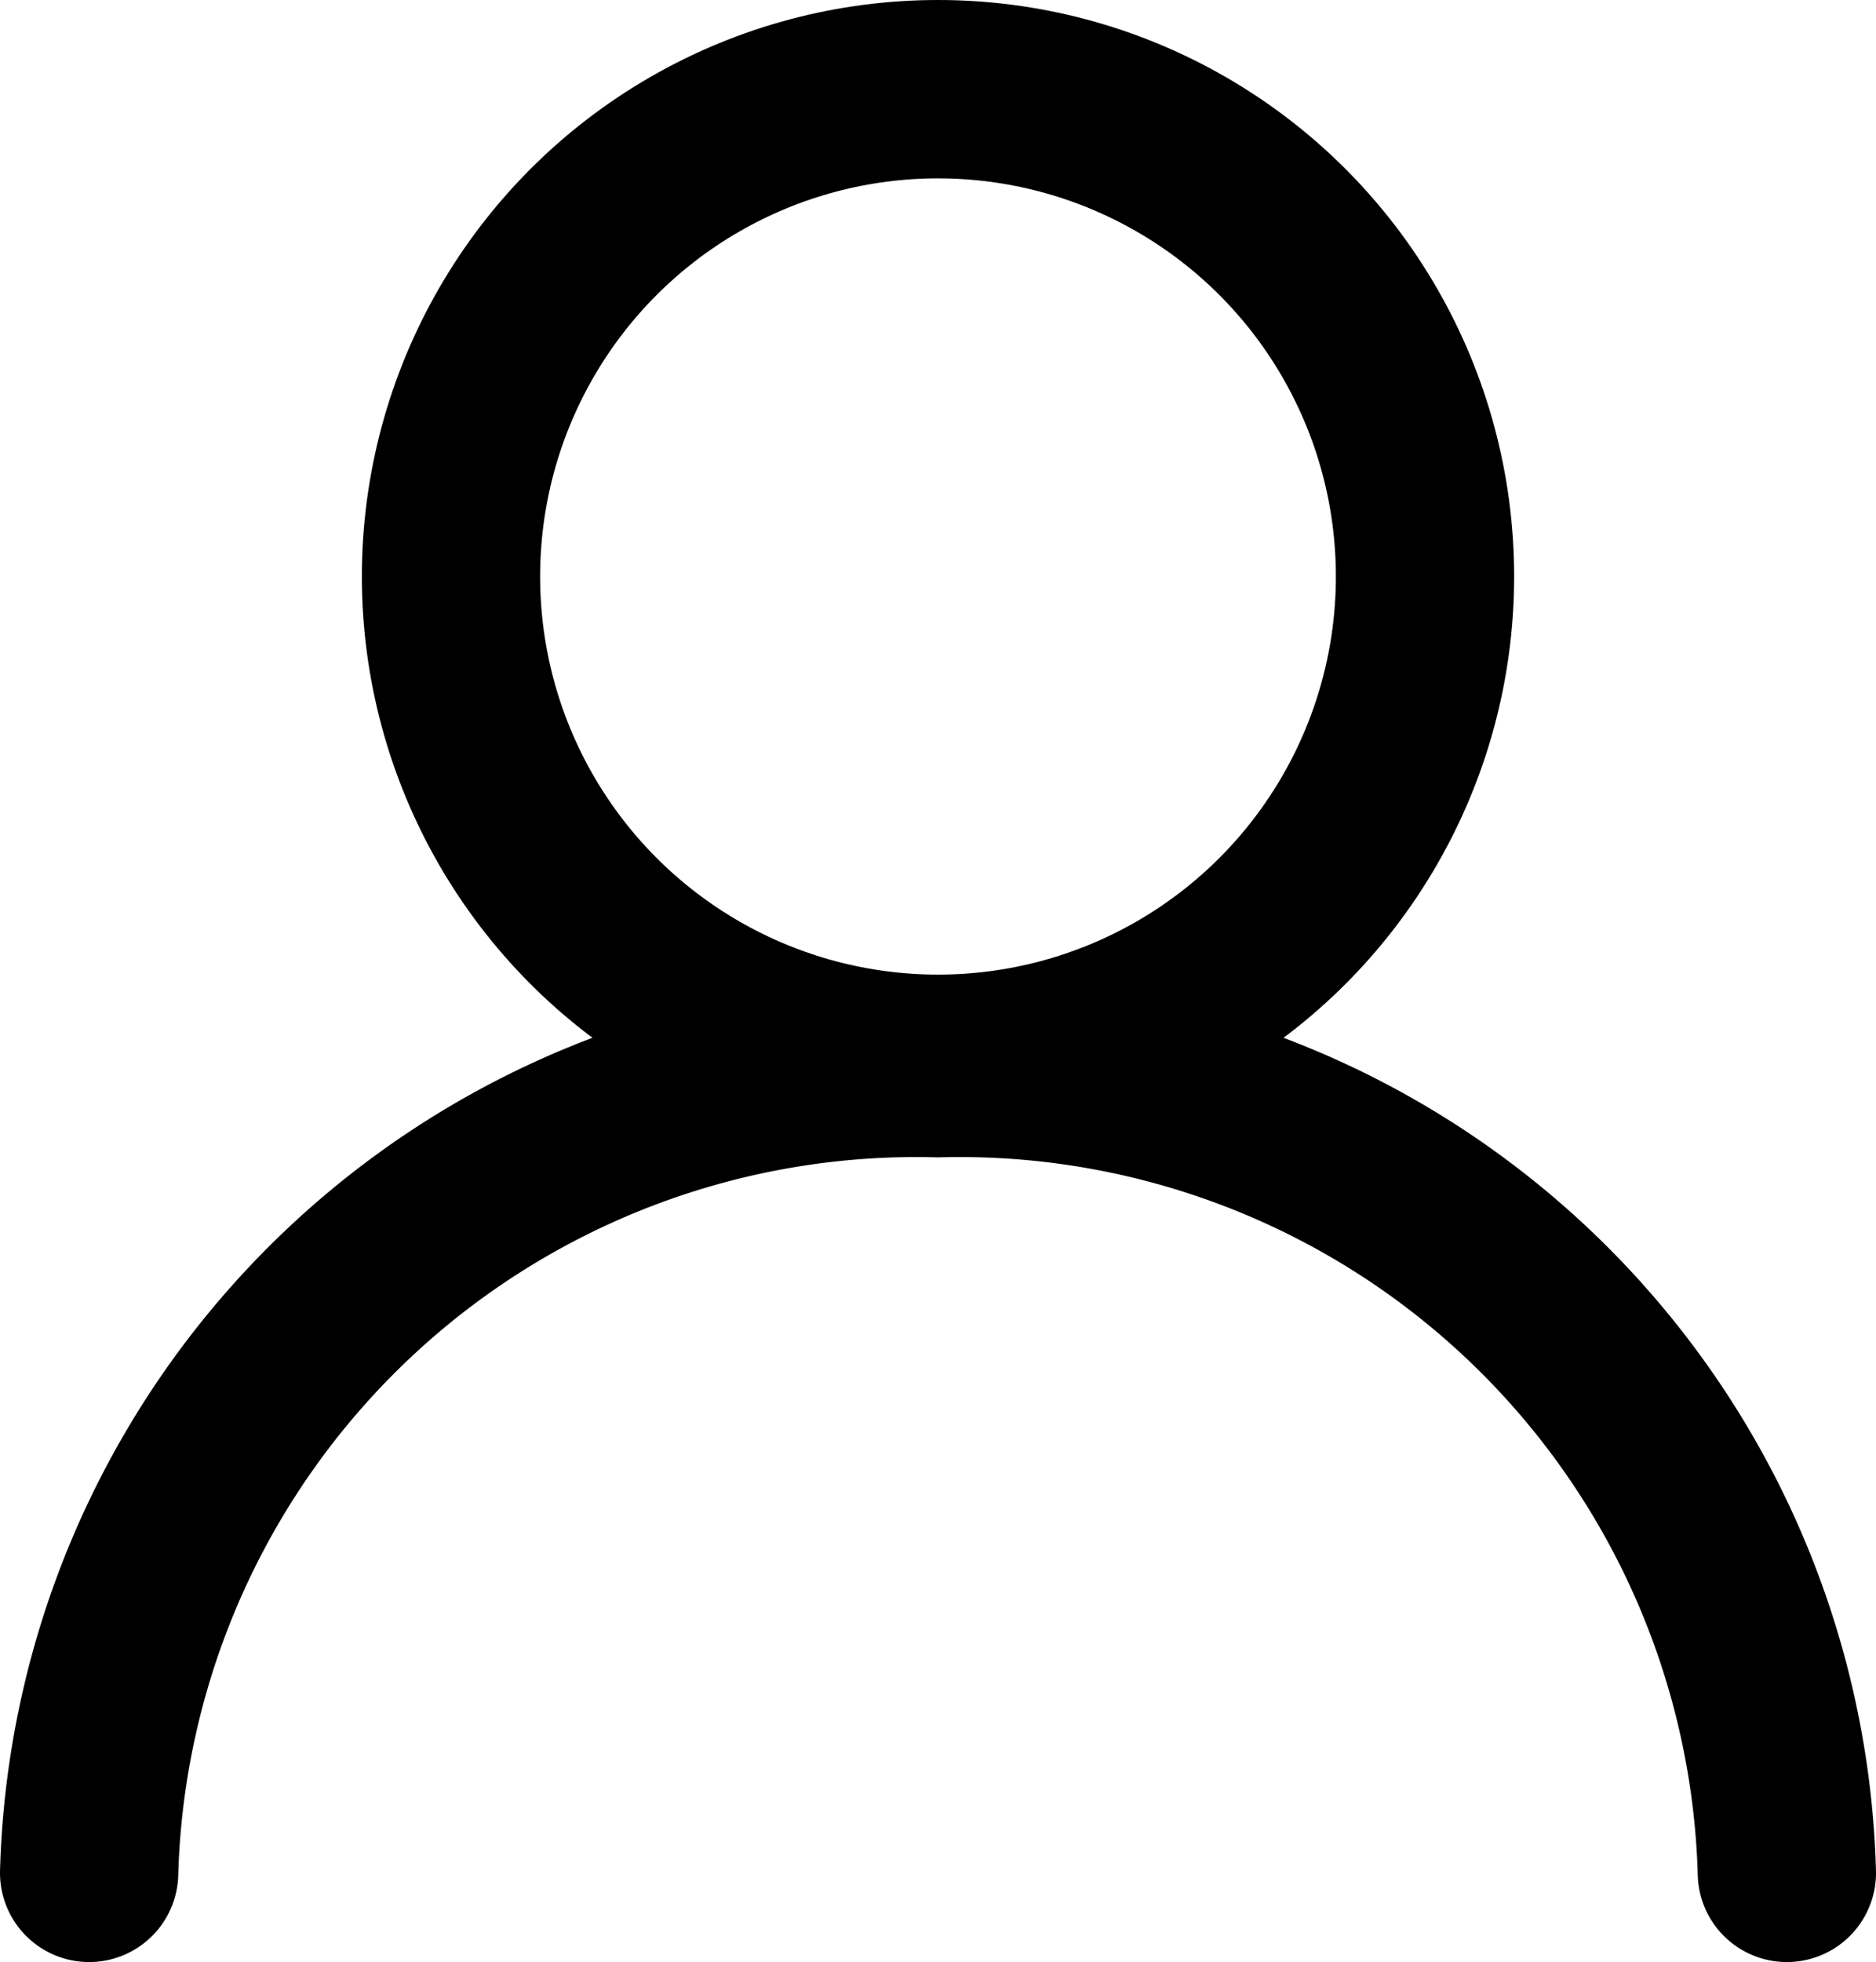
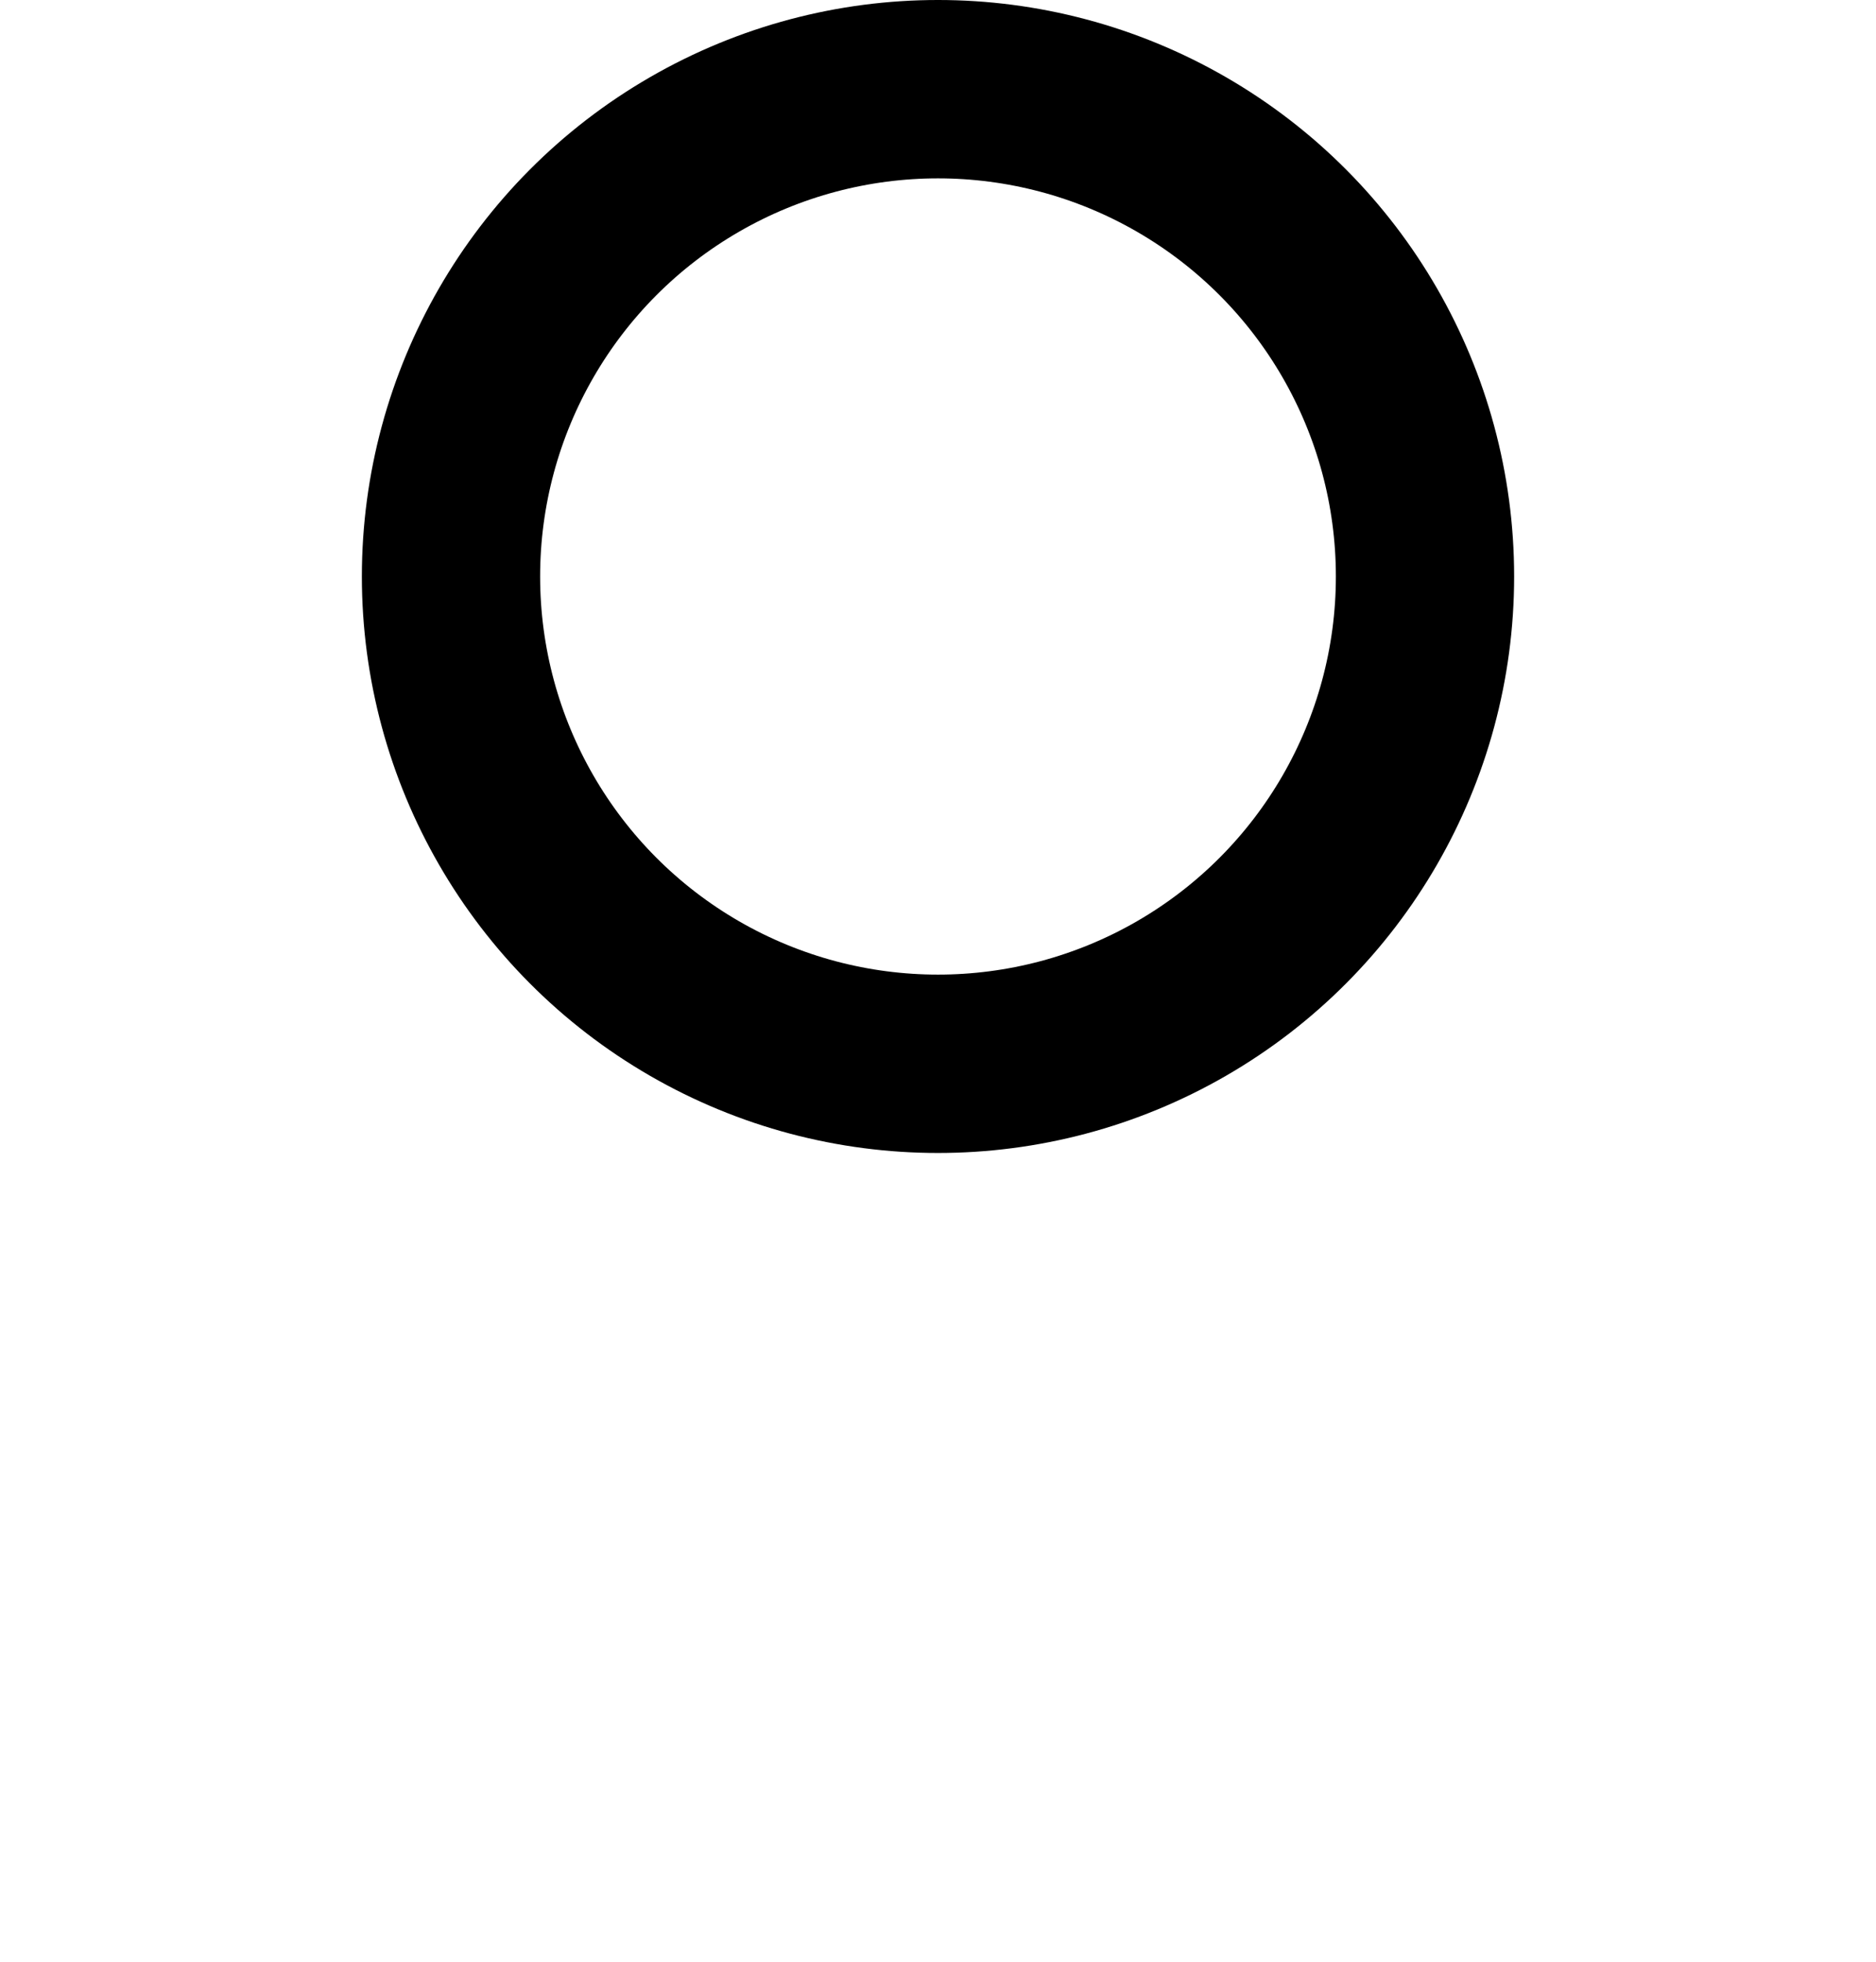
<svg xmlns="http://www.w3.org/2000/svg" width="21.048" height="22" viewBox="0 0 21.048 22">
  <g id="biker4-shop-icon2" transform="translate(-9.952 -10)">
    <circle id="Ellipse_1165" data-name="Ellipse 1165" cx="5.464" cy="5.464" r="5.464" transform="translate(15.012 11)" fill="none" stroke="#000" stroke-width="2" />
-     <path id="Path_205530" data-name="Path 205530" d="M30,30.451a9.283,9.283,0,0,0-9.524-9.023,9.283,9.283,0,0,0-9.524,9.023" transform="translate(0 0.549)" fill="none" stroke="#000" stroke-linecap="round" stroke-width="2" />
  </g>
</svg>